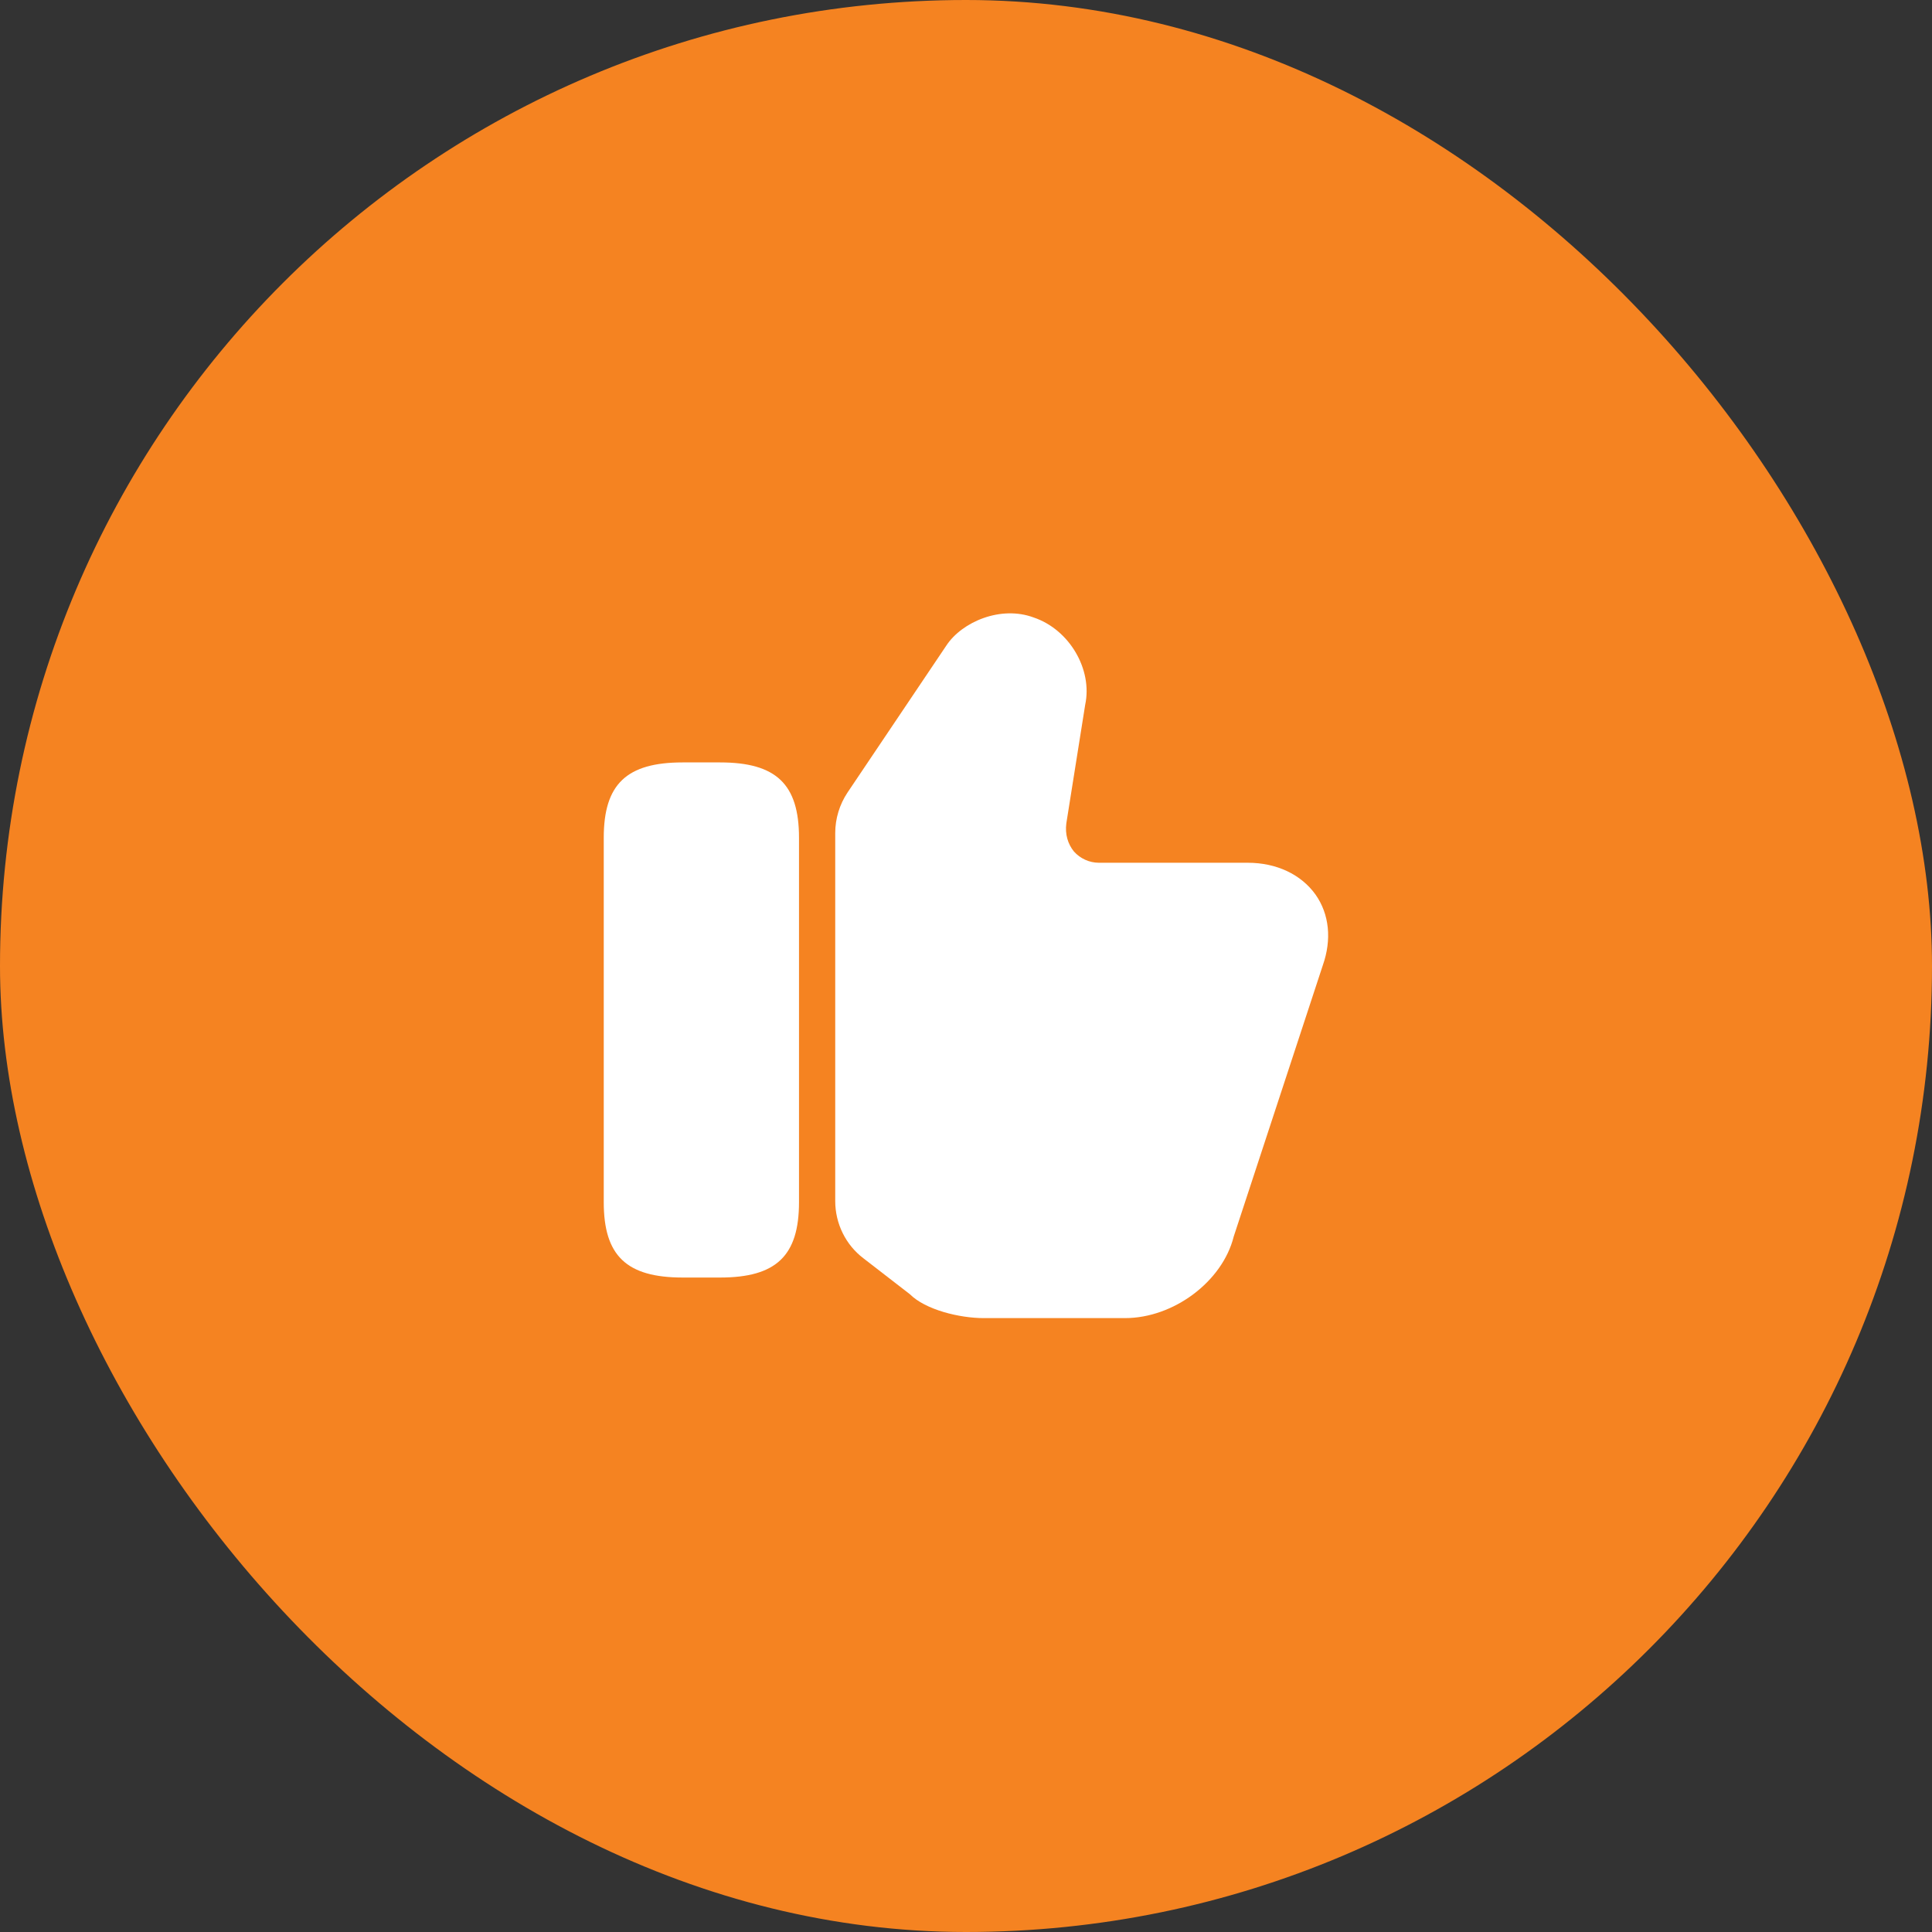
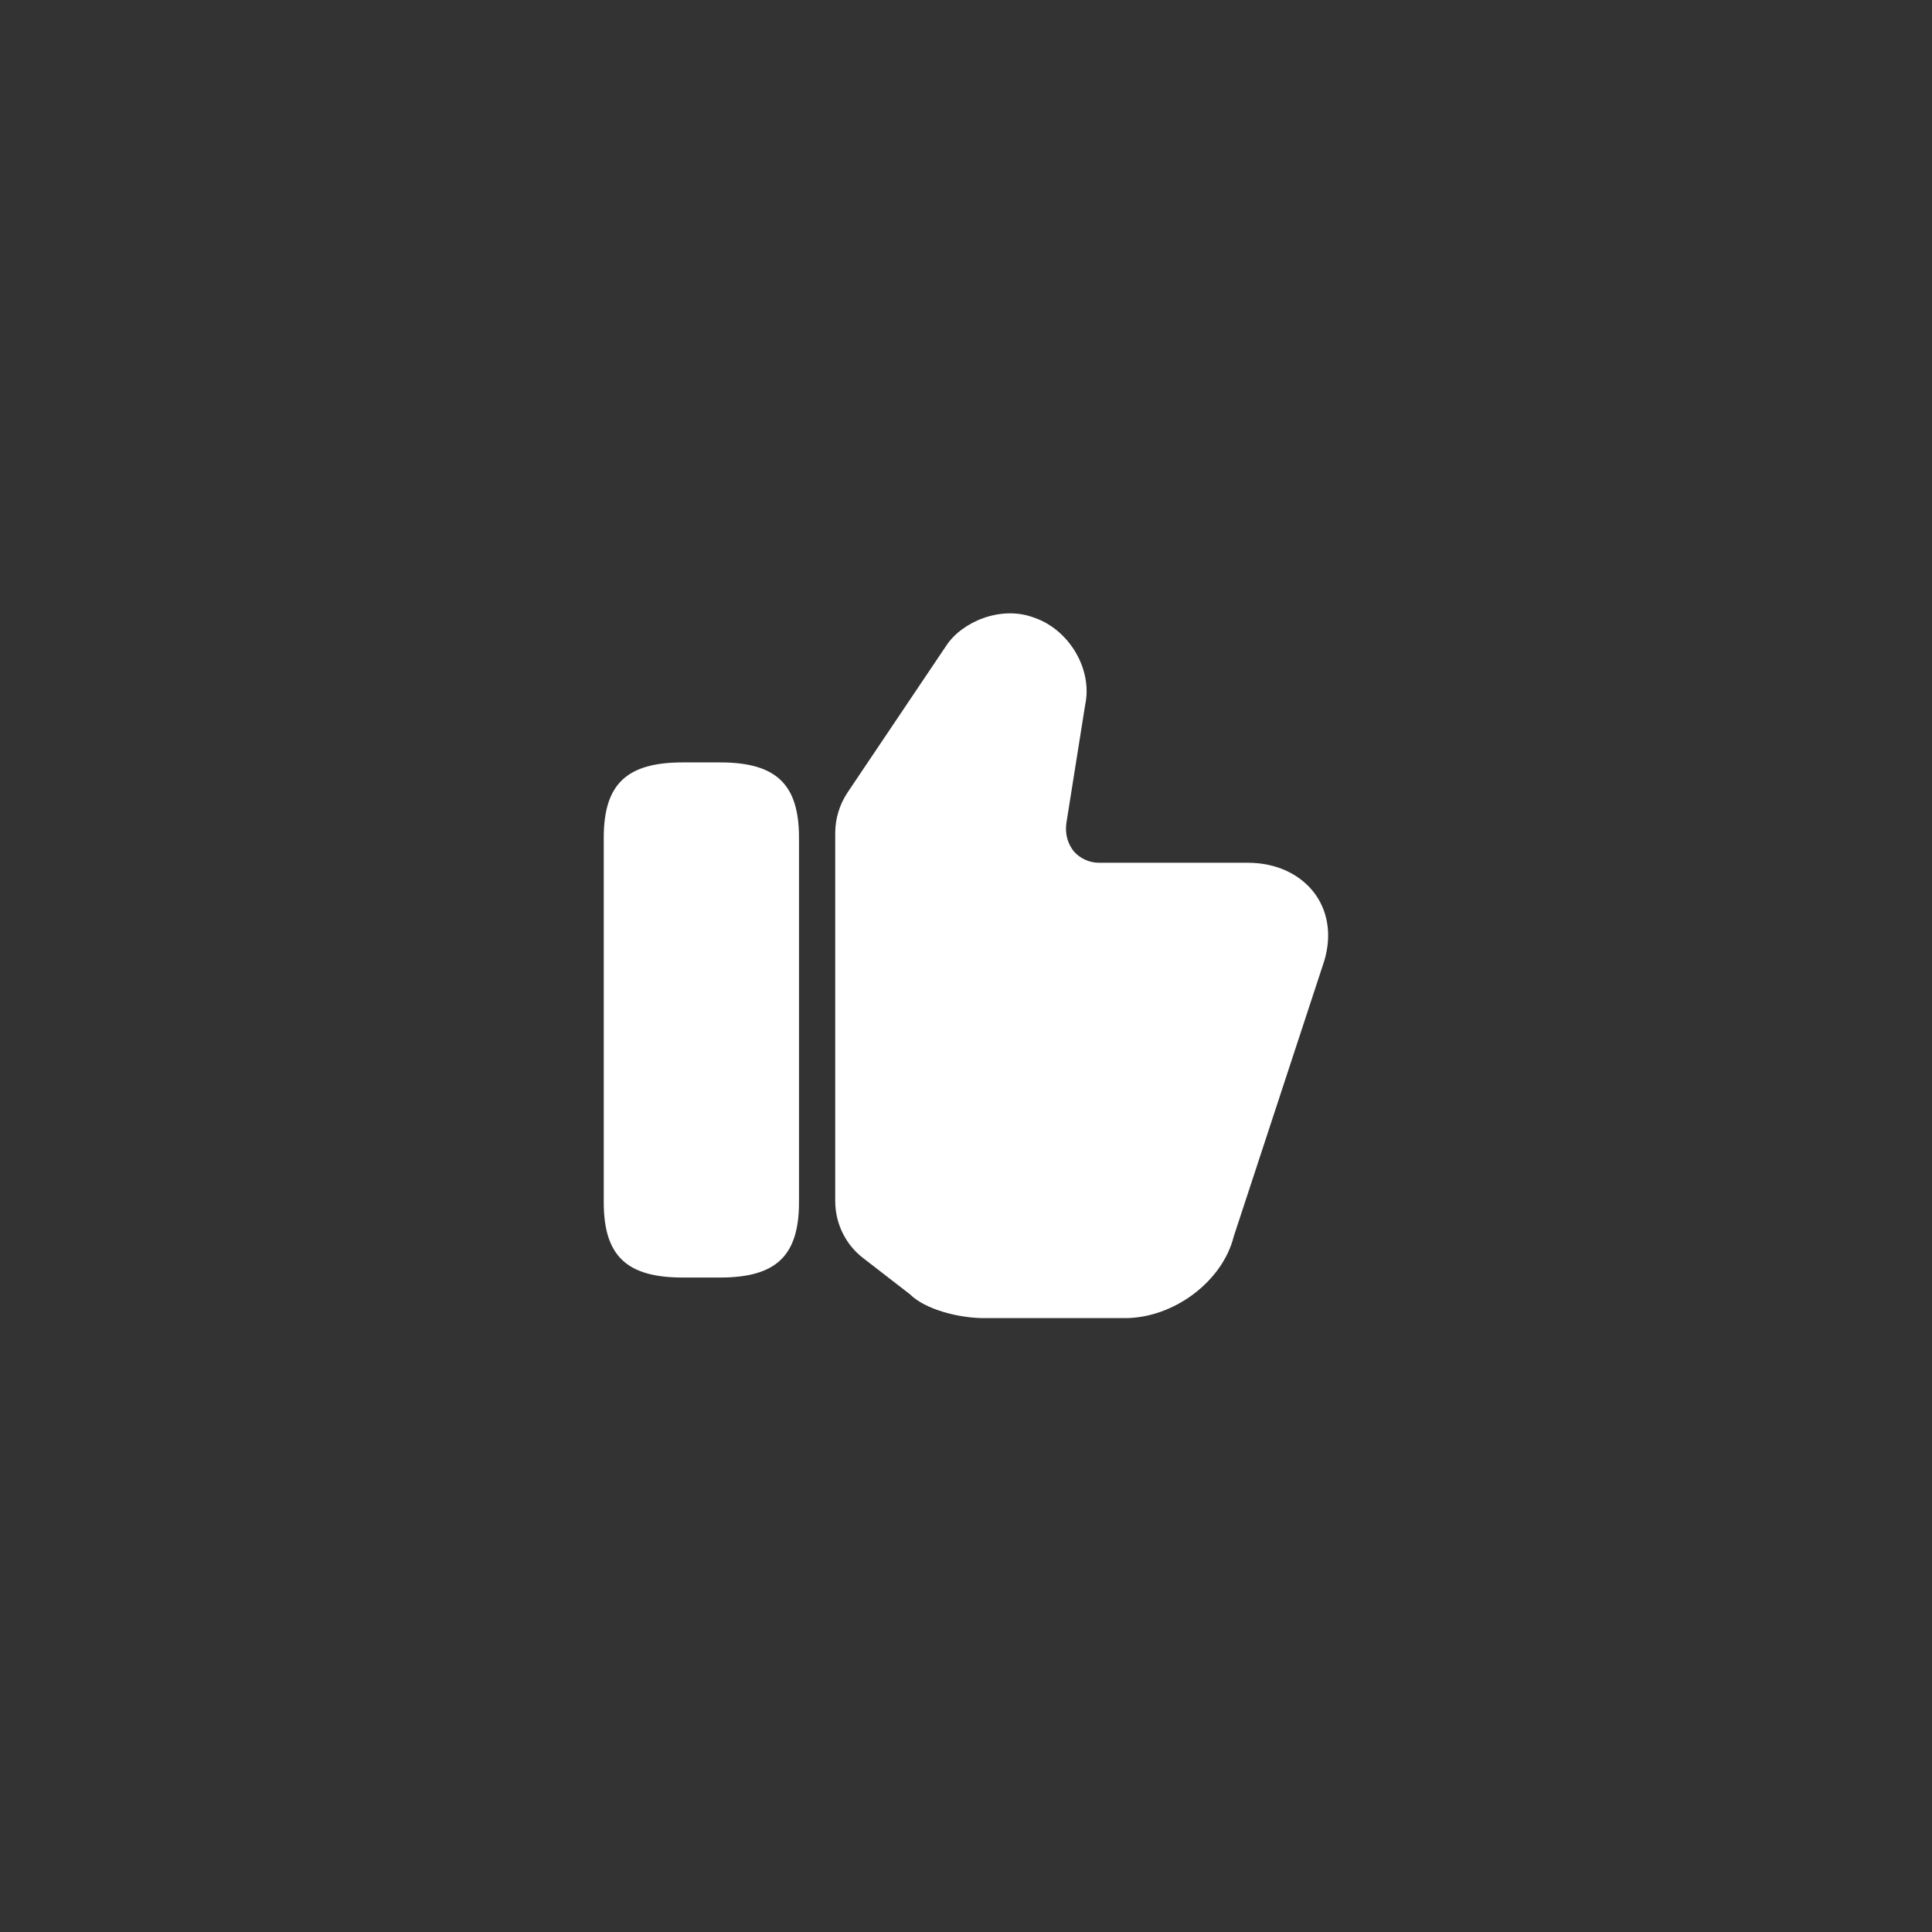
<svg xmlns="http://www.w3.org/2000/svg" width="80" height="80" viewBox="0 0 80 80" fill="none">
  <rect x="0" y="0" width="80" height="80" fill="#333333" stroke="none" />
-   <rect width="80" height="80" rx="40" fill="#F58321" />
  <path d="M34.585 49.735V34.495C34.585 33.895 34.765 33.31 35.095 32.815L39.19 26.725C39.835 25.75 41.44 25.06 42.805 25.57C44.275 26.065 45.25 27.715 44.935 29.185L44.155 34.09C44.095 34.54 44.215 34.945 44.47 35.26C44.725 35.545 45.1 35.725 45.505 35.725H51.67C52.855 35.725 53.875 36.205 54.475 37.045C55.045 37.855 55.15 38.905 54.775 39.97L51.085 51.205C50.62 53.065 48.595 54.58 46.585 54.58H40.735C39.73 54.58 38.32 54.235 37.675 53.59L35.755 52.105C35.02 51.55 34.585 50.665 34.585 49.735Z" fill="white" />
  <path d="M29.815 31.57H28.27C25.945 31.57 25 32.47 25 34.69V49.78C25 52 25.945 52.9 28.27 52.9H29.815C32.14 52.9 33.085 52 33.085 49.78V34.69C33.085 32.47 32.14 31.57 29.815 31.57Z" fill="white" />
</svg>